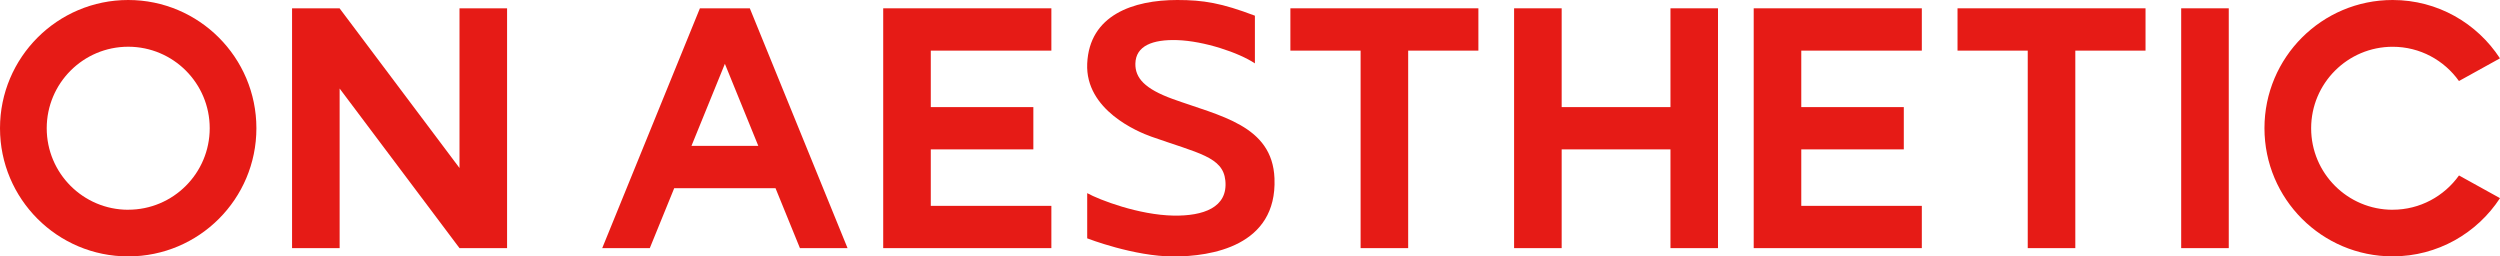
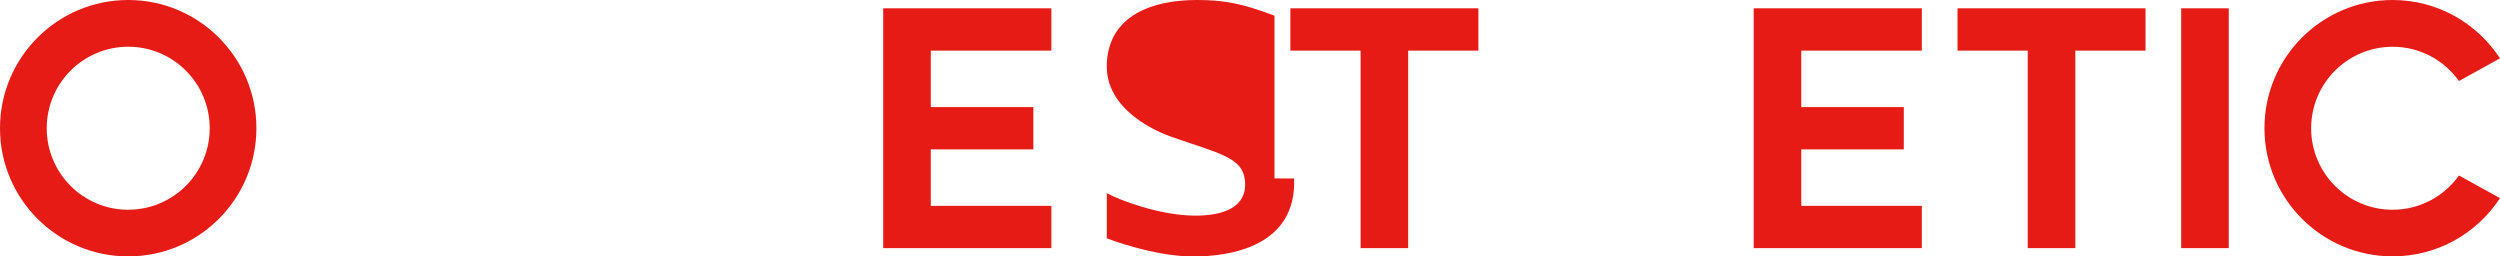
<svg xmlns="http://www.w3.org/2000/svg" id="Layer_2" data-name="Layer 2" viewBox="0 0 589.61 60.49">
  <defs>
    <style>
      .cls-1 {
        fill: #e61b16;
      }
    </style>
  </defs>
  <g id="_로고타입" data-name="로고타입">
    <g>
      <path class="cls-1" d="M30.24,0C13.54,0,0,13.55,0,30.24s13.54,30.23,30.24,30.23,30.23-13.54,30.23-30.23S46.93,0,30.24,0ZM30.24,49.47c-10.62,0-19.22-8.61-19.22-19.22S19.62,11.02,30.24,11.02s19.22,8.61,19.22,19.22-8.61,19.22-19.22,19.22Z" />
-       <polygon class="cls-1" points="108.37 1.96 108.37 39.62 80.1 1.98 80.1 1.96 68.88 1.96 68.88 58.52 80.1 58.52 80.1 20.88 108.37 58.52 119.59 58.52 119.59 1.96 108.37 1.96" />
      <polygon class="cls-1" points="348.67 1.96 304.33 1.96 304.33 11.94 320.89 11.94 320.89 58.52 332.11 58.52 332.11 11.94 348.67 11.94 348.67 1.96" />
      <rect class="cls-1" x="514.42" y="1.96" width="11.22" height="56.56" />
      <polygon class="cls-1" points="506.01 1.96 461.67 1.96 461.67 11.94 478.23 11.94 478.23 58.52 489.45 58.52 489.45 11.94 506.01 11.94 506.01 1.96" />
      <polygon class="cls-1" points="247.96 58.52 247.96 48.55 219.52 48.55 219.52 35.23 243.71 35.23 243.71 25.26 219.52 25.26 219.52 11.94 247.96 11.94 247.96 1.96 208.3 1.96 208.3 58.52 247.96 58.52" />
-       <polygon class="cls-1" points="393.97 1.96 393.97 25.26 368.31 25.26 368.31 1.96 357.09 1.96 357.09 58.52 368.31 58.52 368.31 35.23 393.97 35.23 393.97 58.52 405.18 58.52 405.18 1.96 393.97 1.96" />
-       <path class="cls-1" d="M188.67,58.52h11.22L176.84,1.96h-11.77l-23.04,56.56h11.22l5.76-14.14h23.89l5.76,14.14ZM163.08,34.4l7.88-19.35,7.88,19.35h-15.77Z" />
      <path class="cls-1" d="M564.29,49.47c-10.62,0-19.22-8.61-19.22-19.22s8.61-19.22,19.22-19.22c6.46,0,12.16,3.19,15.64,8.08l9.67-5.35C584.21,5.48,574.9,0,564.29,0c-16.7,0-30.23,13.54-30.23,30.23s13.54,30.23,30.23,30.23c10.6,0,19.92-5.47,25.32-13.73l-9.67-5.35c-3.49,4.88-9.19,8.08-15.64,8.08Z" />
      <polygon class="cls-1" points="453.25 58.52 453.25 48.55 424.82 48.55 424.82 35.23 449 35.23 449 25.26 424.82 25.26 424.82 11.94 453.25 11.94 453.25 1.96 413.6 1.96 413.6 58.52 453.25 58.52" />
-       <path class="cls-1" d="M300.58,42.08c-.49-12.55-12.89-14.7-24.02-18.74-6.58-2.39-8.85-4.95-8.79-8.32.08-4.22,4.08-5.75,9.88-5.56,6.32.21,14.5,2.94,18.31,5.49V3.7c-7.86-2.98-12.13-3.7-18.31-3.7-10.36,0-20.75,3.53-21.24,15.02-.47,10.95,11.98,16.09,15.11,17.2,11.08,3.92,16.9,4.77,17.47,10.34.66,6.43-5.28,8.4-12.19,8.29-8.21-.14-17.52-3.71-20.39-5.3v10.65s-.01,0,0,.01h0c.06.03,11.03,4.28,20.39,4.28,8.8,0,24.41-2.42,23.78-18.4Z" />
+       <path class="cls-1" d="M300.58,42.08V3.7c-7.86-2.98-12.13-3.7-18.31-3.7-10.36,0-20.75,3.53-21.24,15.02-.47,10.95,11.98,16.09,15.11,17.2,11.08,3.92,16.9,4.77,17.47,10.34.66,6.43-5.28,8.4-12.19,8.29-8.21-.14-17.52-3.71-20.39-5.3v10.65s-.01,0,0,.01h0c.06.03,11.03,4.28,20.39,4.28,8.8,0,24.41-2.42,23.78-18.4Z" />
    </g>
  </g>
</svg>